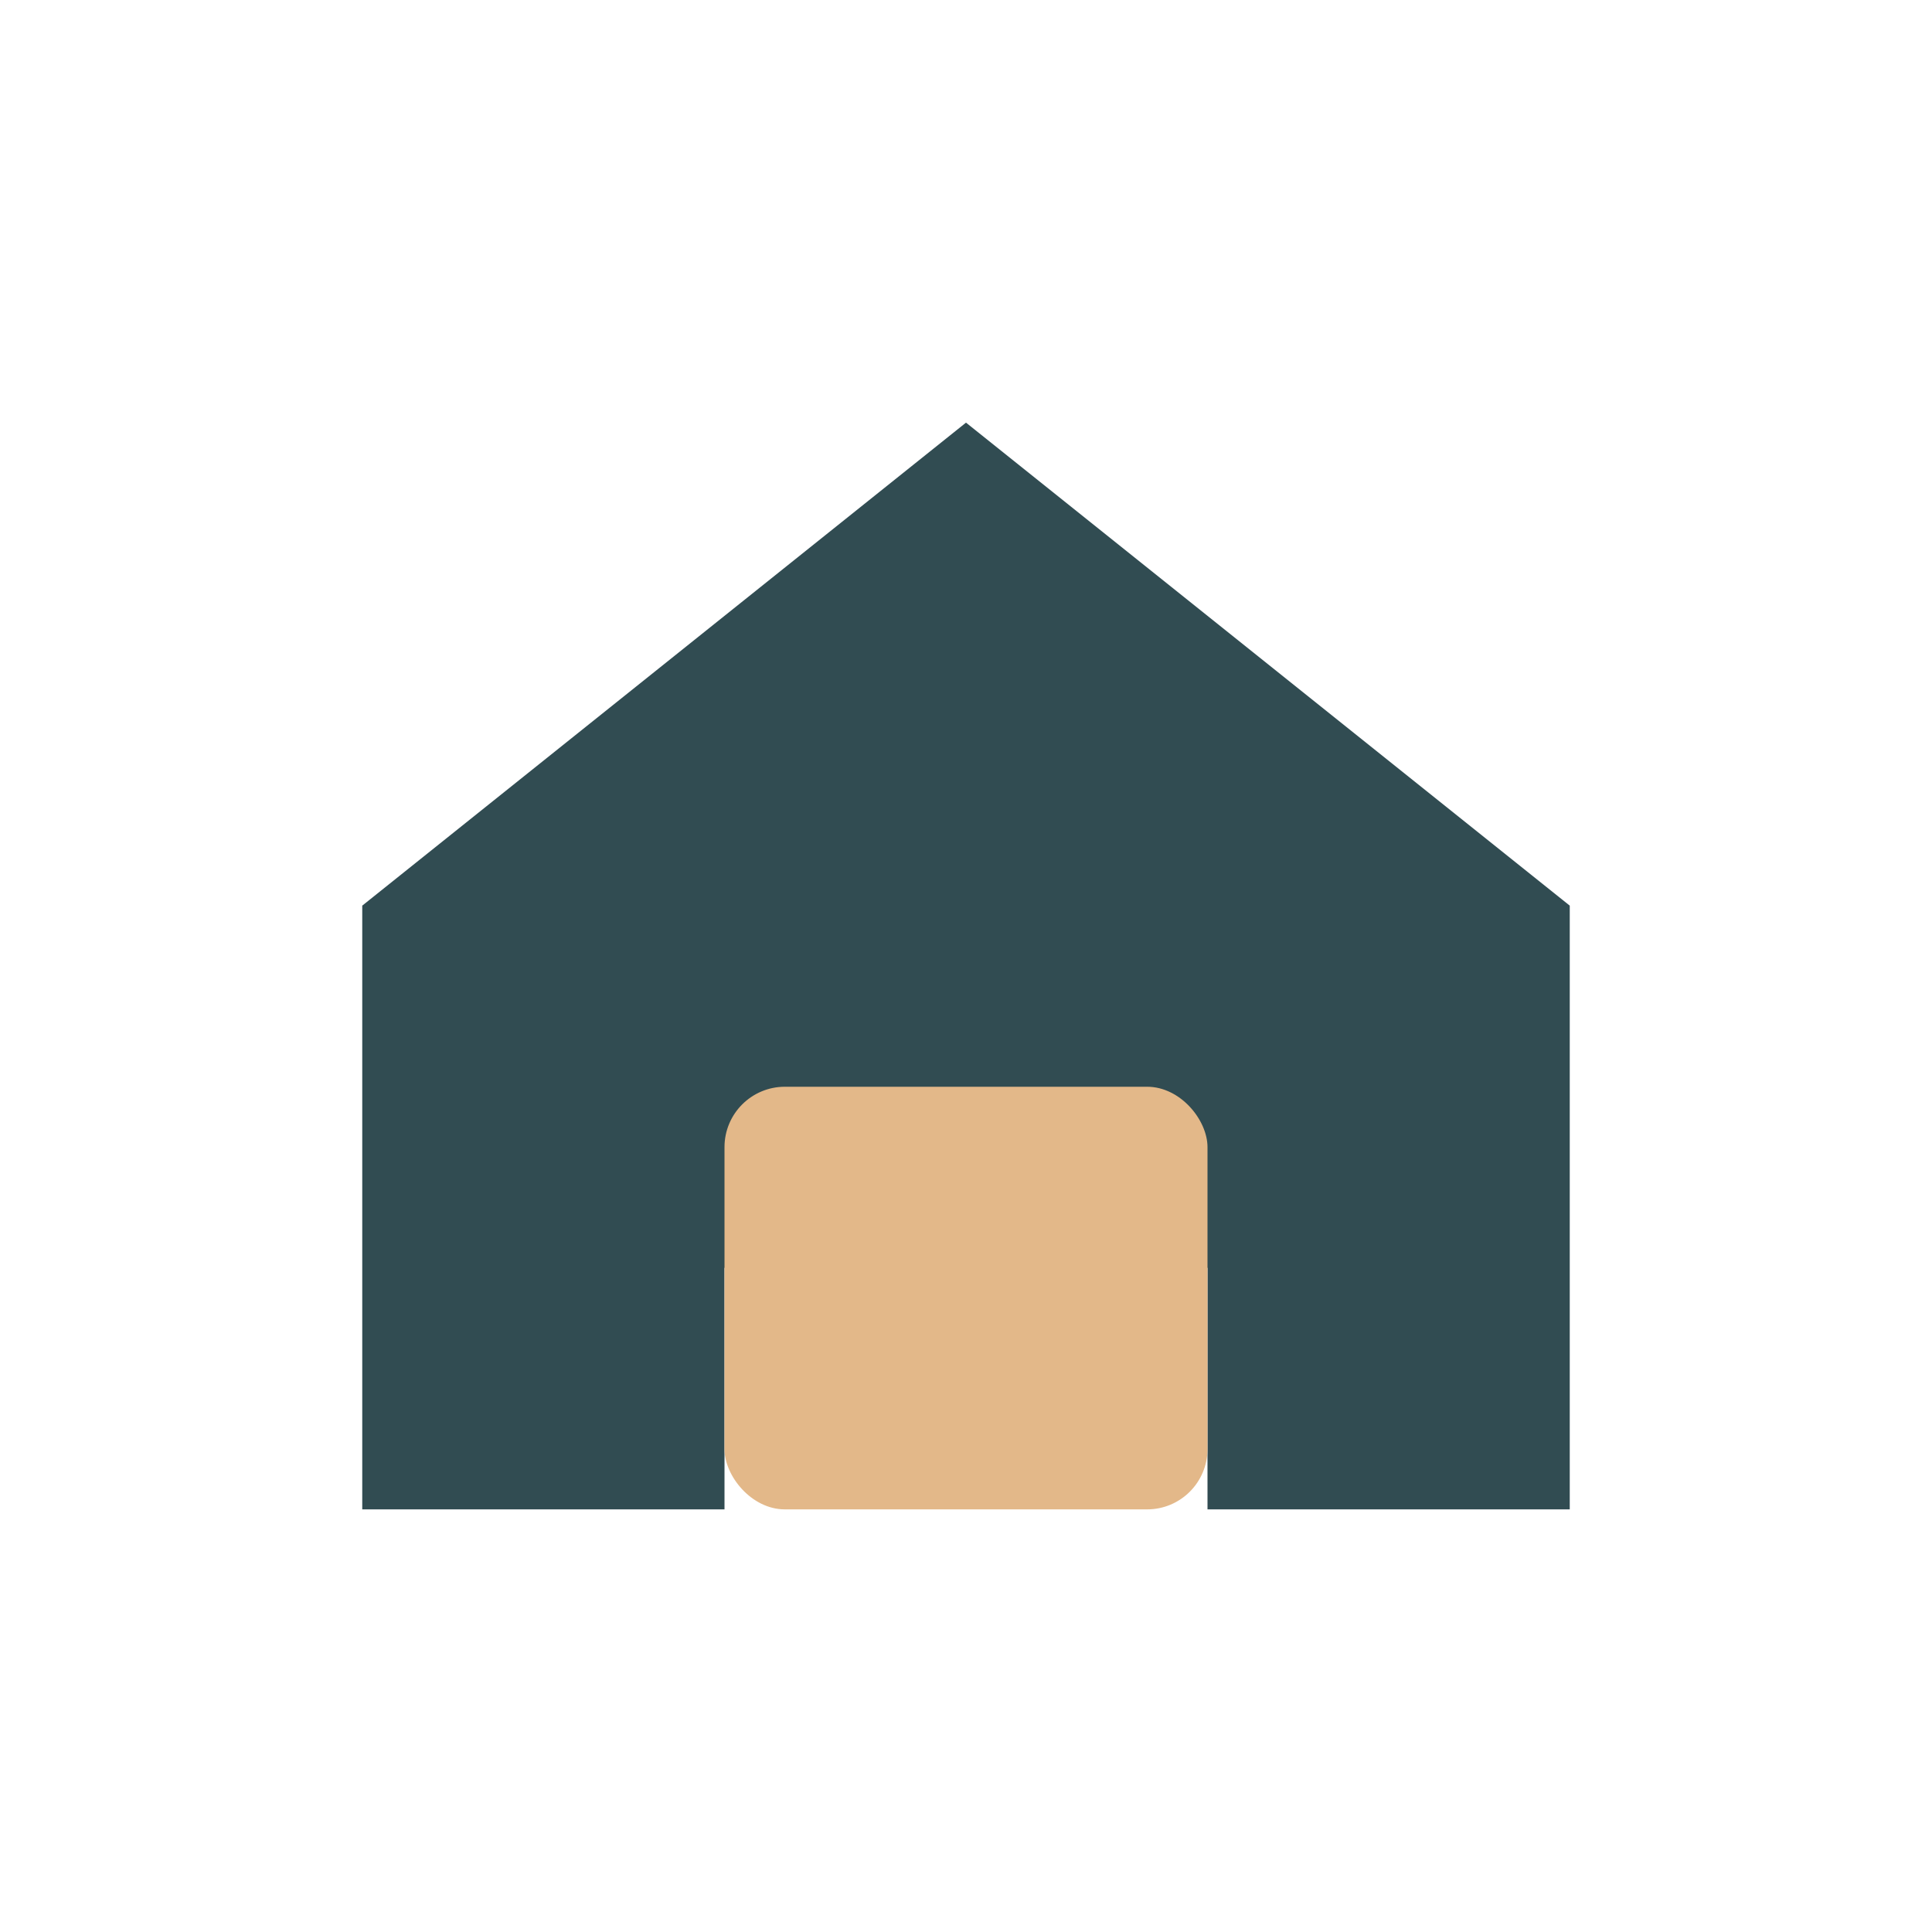
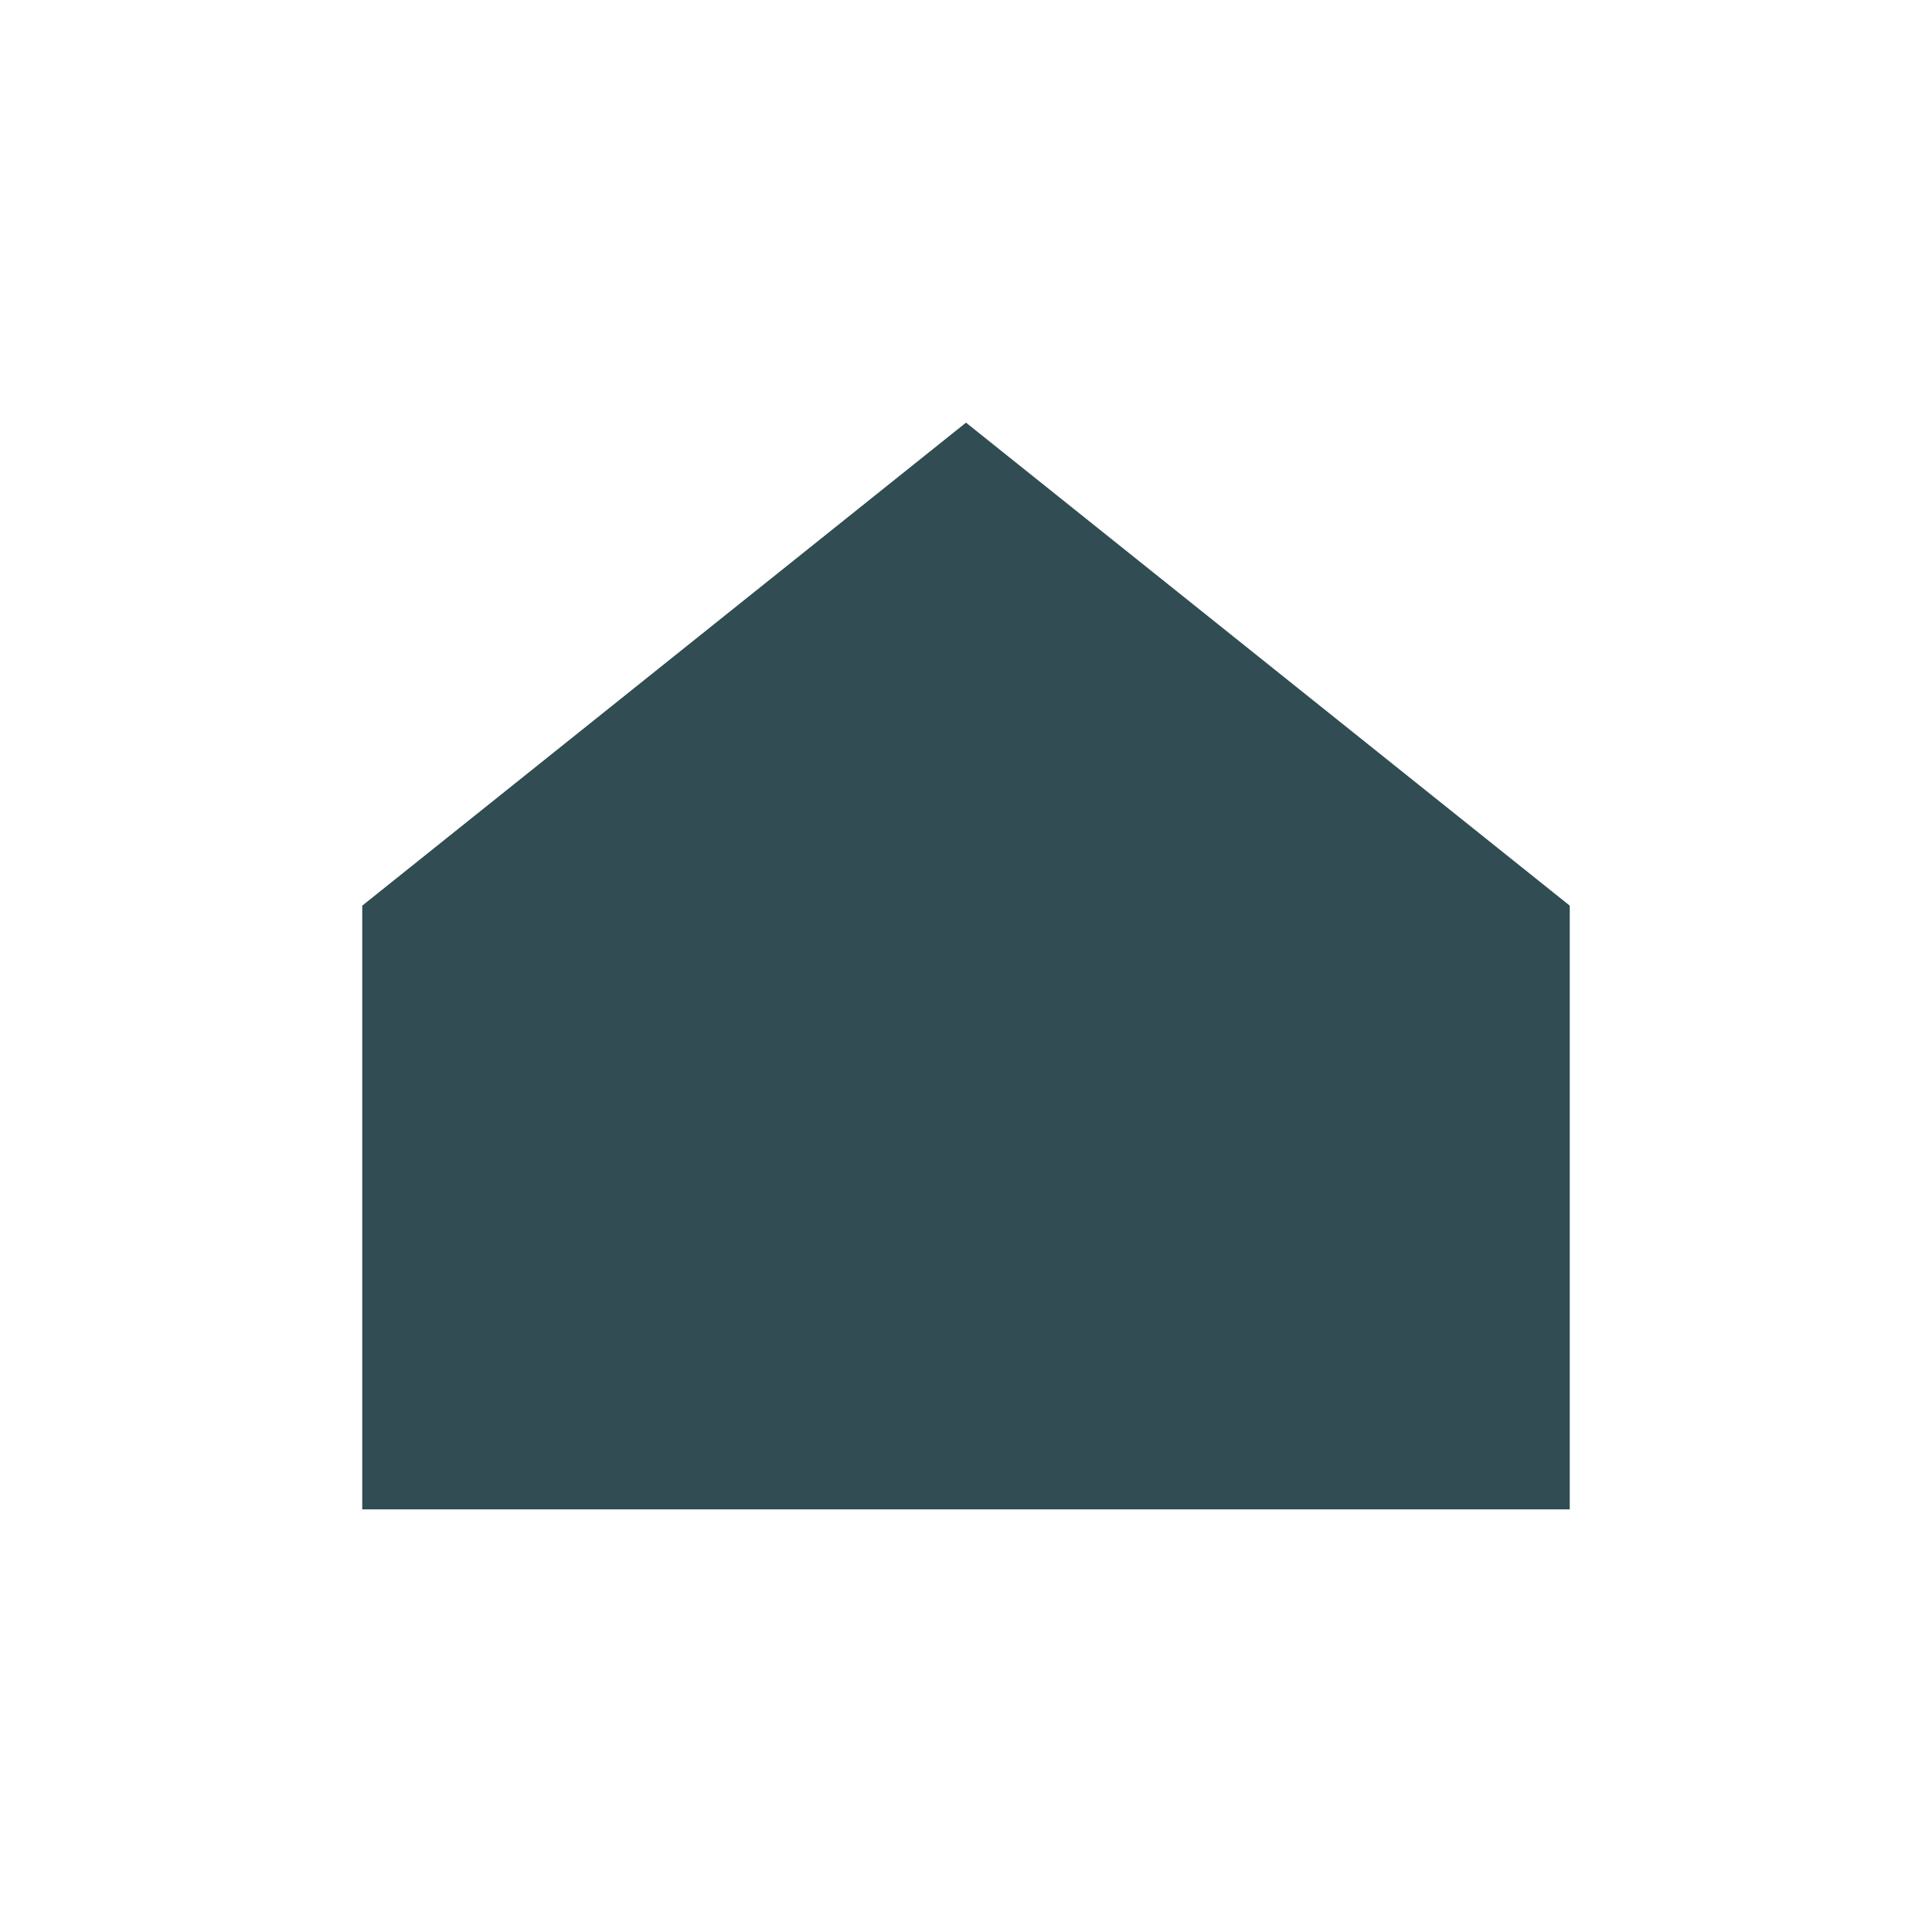
<svg xmlns="http://www.w3.org/2000/svg" width="32" height="32" viewBox="0 0 32 32">
-   <path d="M6 15L16 7l10 8v10H20V21h-8v4H6V15z" fill="#314C52" />
-   <rect x="12" y="18" width="8" height="7" rx="1" fill="#E3B889" />
+   <path d="M6 15L16 7l10 8v10H20V21v4H6V15z" fill="#314C52" />
</svg>